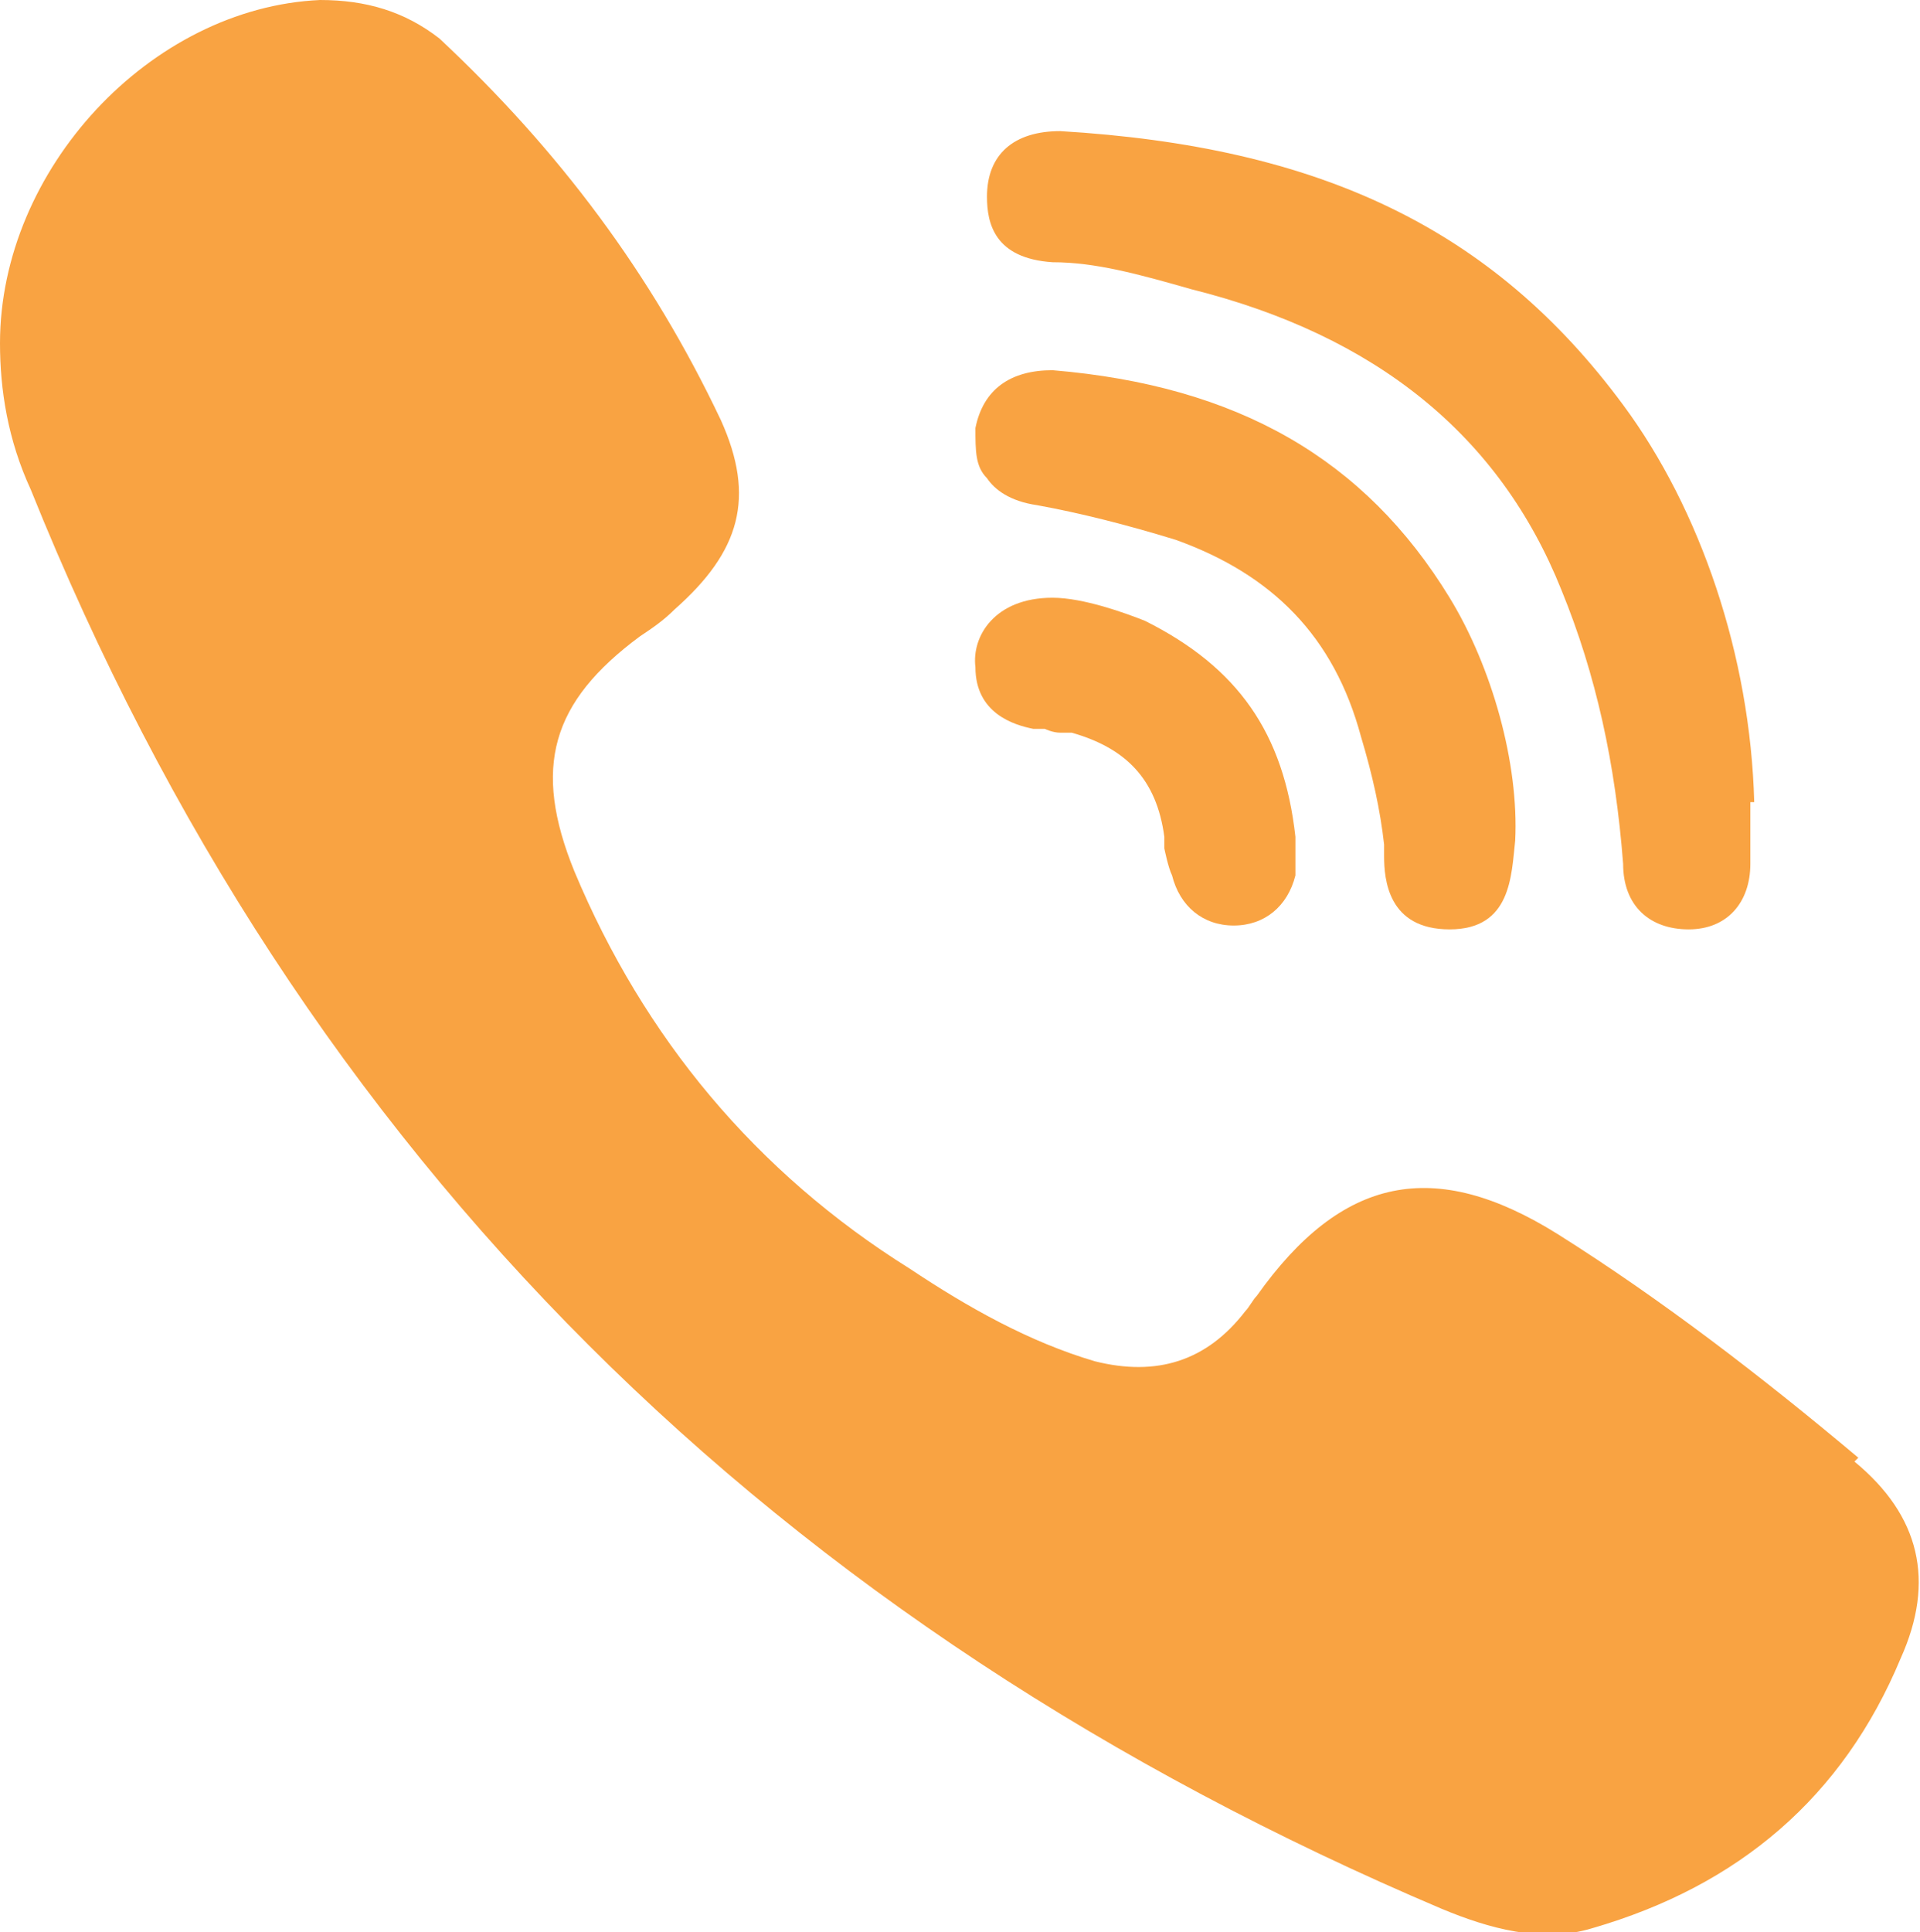
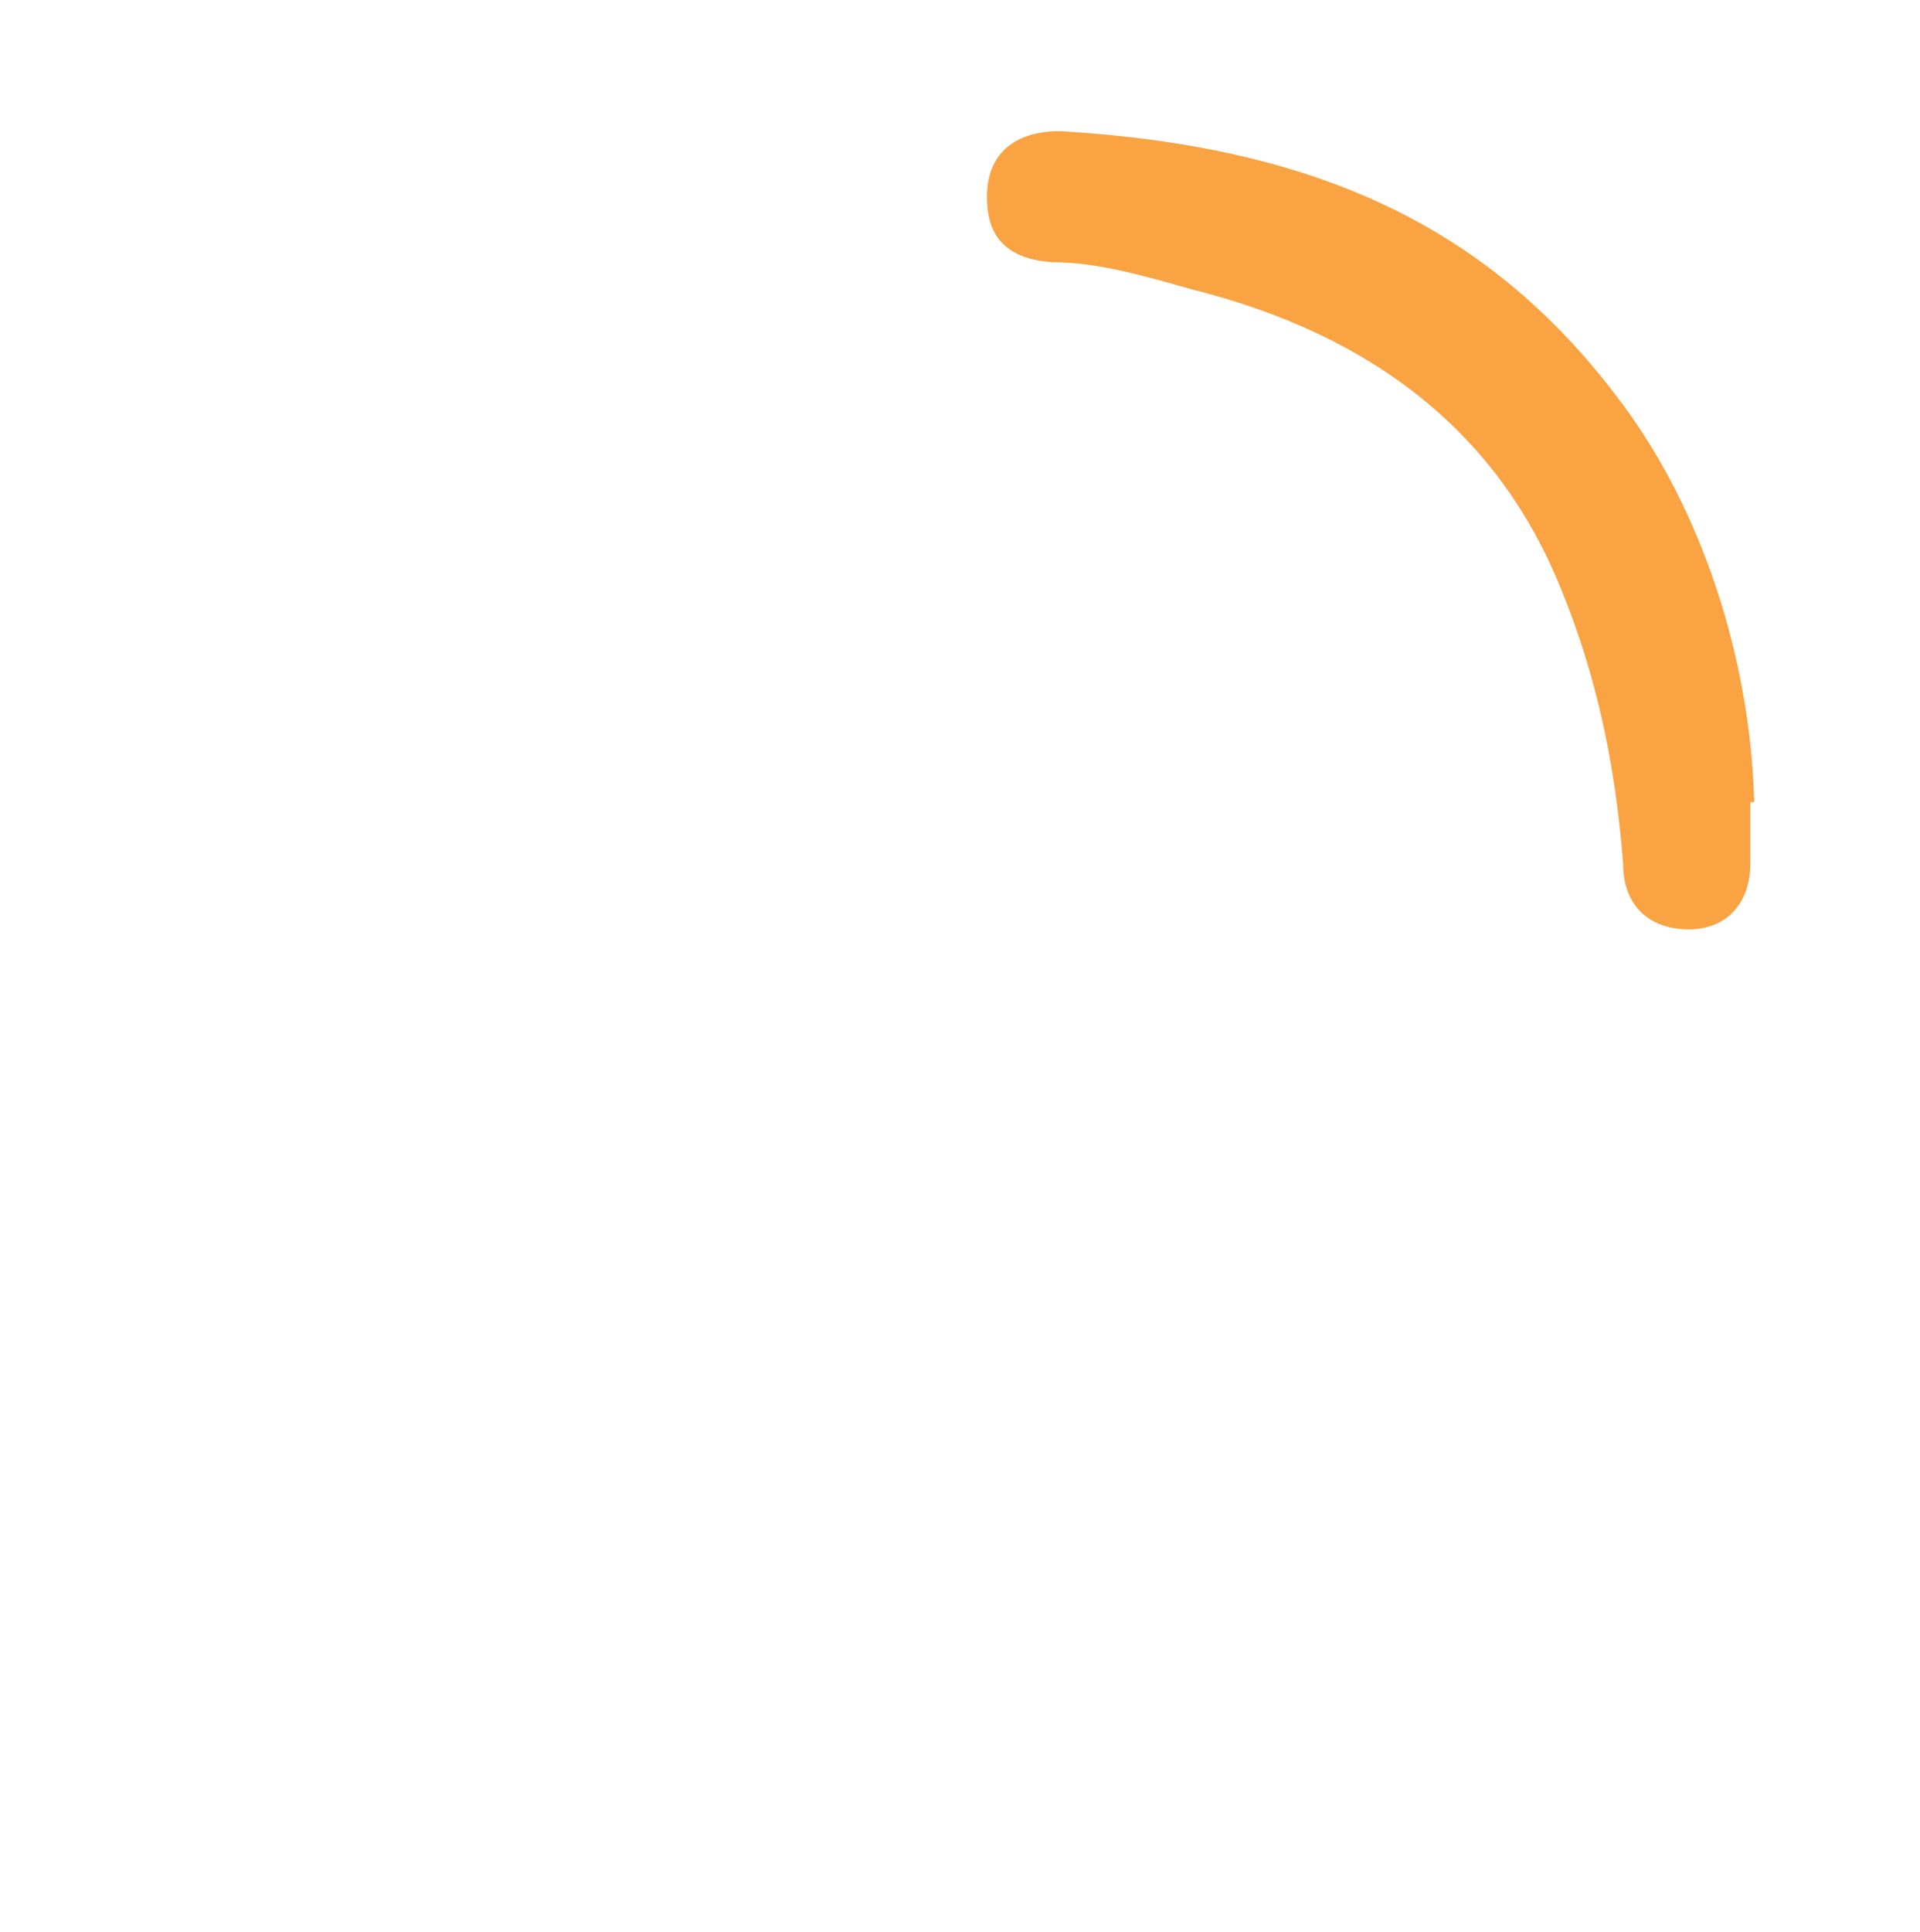
<svg xmlns="http://www.w3.org/2000/svg" id="Layer_2" data-name="Layer 2" viewBox="0 0 4.98 5.01">
  <defs>
    <style> .cls-1 { fill: #f9a342; } </style>
  </defs>
  <g id="_1" data-name="1">
    <g>
      <path class="cls-1" d="m4.55,2.08c-.01-.38-.14-.76-.34-1.03-.34-.46-.79-.67-1.46-.71-.12,0-.19.06-.19.17,0,.07.02.16.17.17.11,0,.22.03.36.07.48.12.8.38.96.78.09.22.14.45.16.71,0,.11.07.17.17.17h0c.1,0,.16-.07.16-.17,0-.04,0-.07,0-.11v-.05Z" />
-       <path class="cls-1" d="m2.69,1.31c.11.02.23.05.36.09.25.09.41.25.48.51.03.1.05.19.06.28,0,0,0,.02,0,.03,0,.06.01.19.17.19h0c.16,0,.16-.14.17-.23.01-.2-.06-.45-.17-.63-.22-.36-.55-.55-1.03-.59-.11,0-.18.05-.2.15,0,.06,0,.1.03.13.02.03.06.06.13.07Z" />
-       <path class="cls-1" d="m2.69,1.89h.02s.02.01.04.01c0,0,.02,0,.03,0,.14.04.22.12.24.27v.03s.01.05.02.07c.02.08.08.13.16.13h0c.08,0,.14-.05.16-.13,0-.02,0-.04,0-.06v-.04s0,0,0,0c-.03-.27-.15-.44-.39-.56-.05-.02-.16-.06-.24-.06-.15,0-.21.1-.2.18,0,.12.1.15.15.16Z" />
-       <path class="cls-1" d="m4.82,3.78c-.25-.21-.51-.41-.78-.58-.32-.2-.56-.15-.78.16-.01.01-.02.03-.03.04-.1.13-.23.17-.39.13-.17-.05-.33-.14-.48-.24-.4-.25-.69-.6-.87-1.03-.11-.27-.06-.44.17-.61.03-.02.06-.04.09-.07.17-.15.21-.29.12-.49-.18-.38-.42-.7-.73-.99C1.05.03.95,0,.83,0,.39.02,0,.44,0,.89c0,.12.02.25.08.38.7,1.74,1.94,2.95,3.66,3.68.12.05.26.09.39.05.38-.11.65-.34.8-.7.09-.2.05-.37-.12-.51Z" />
    </g>
  </g>
</svg>